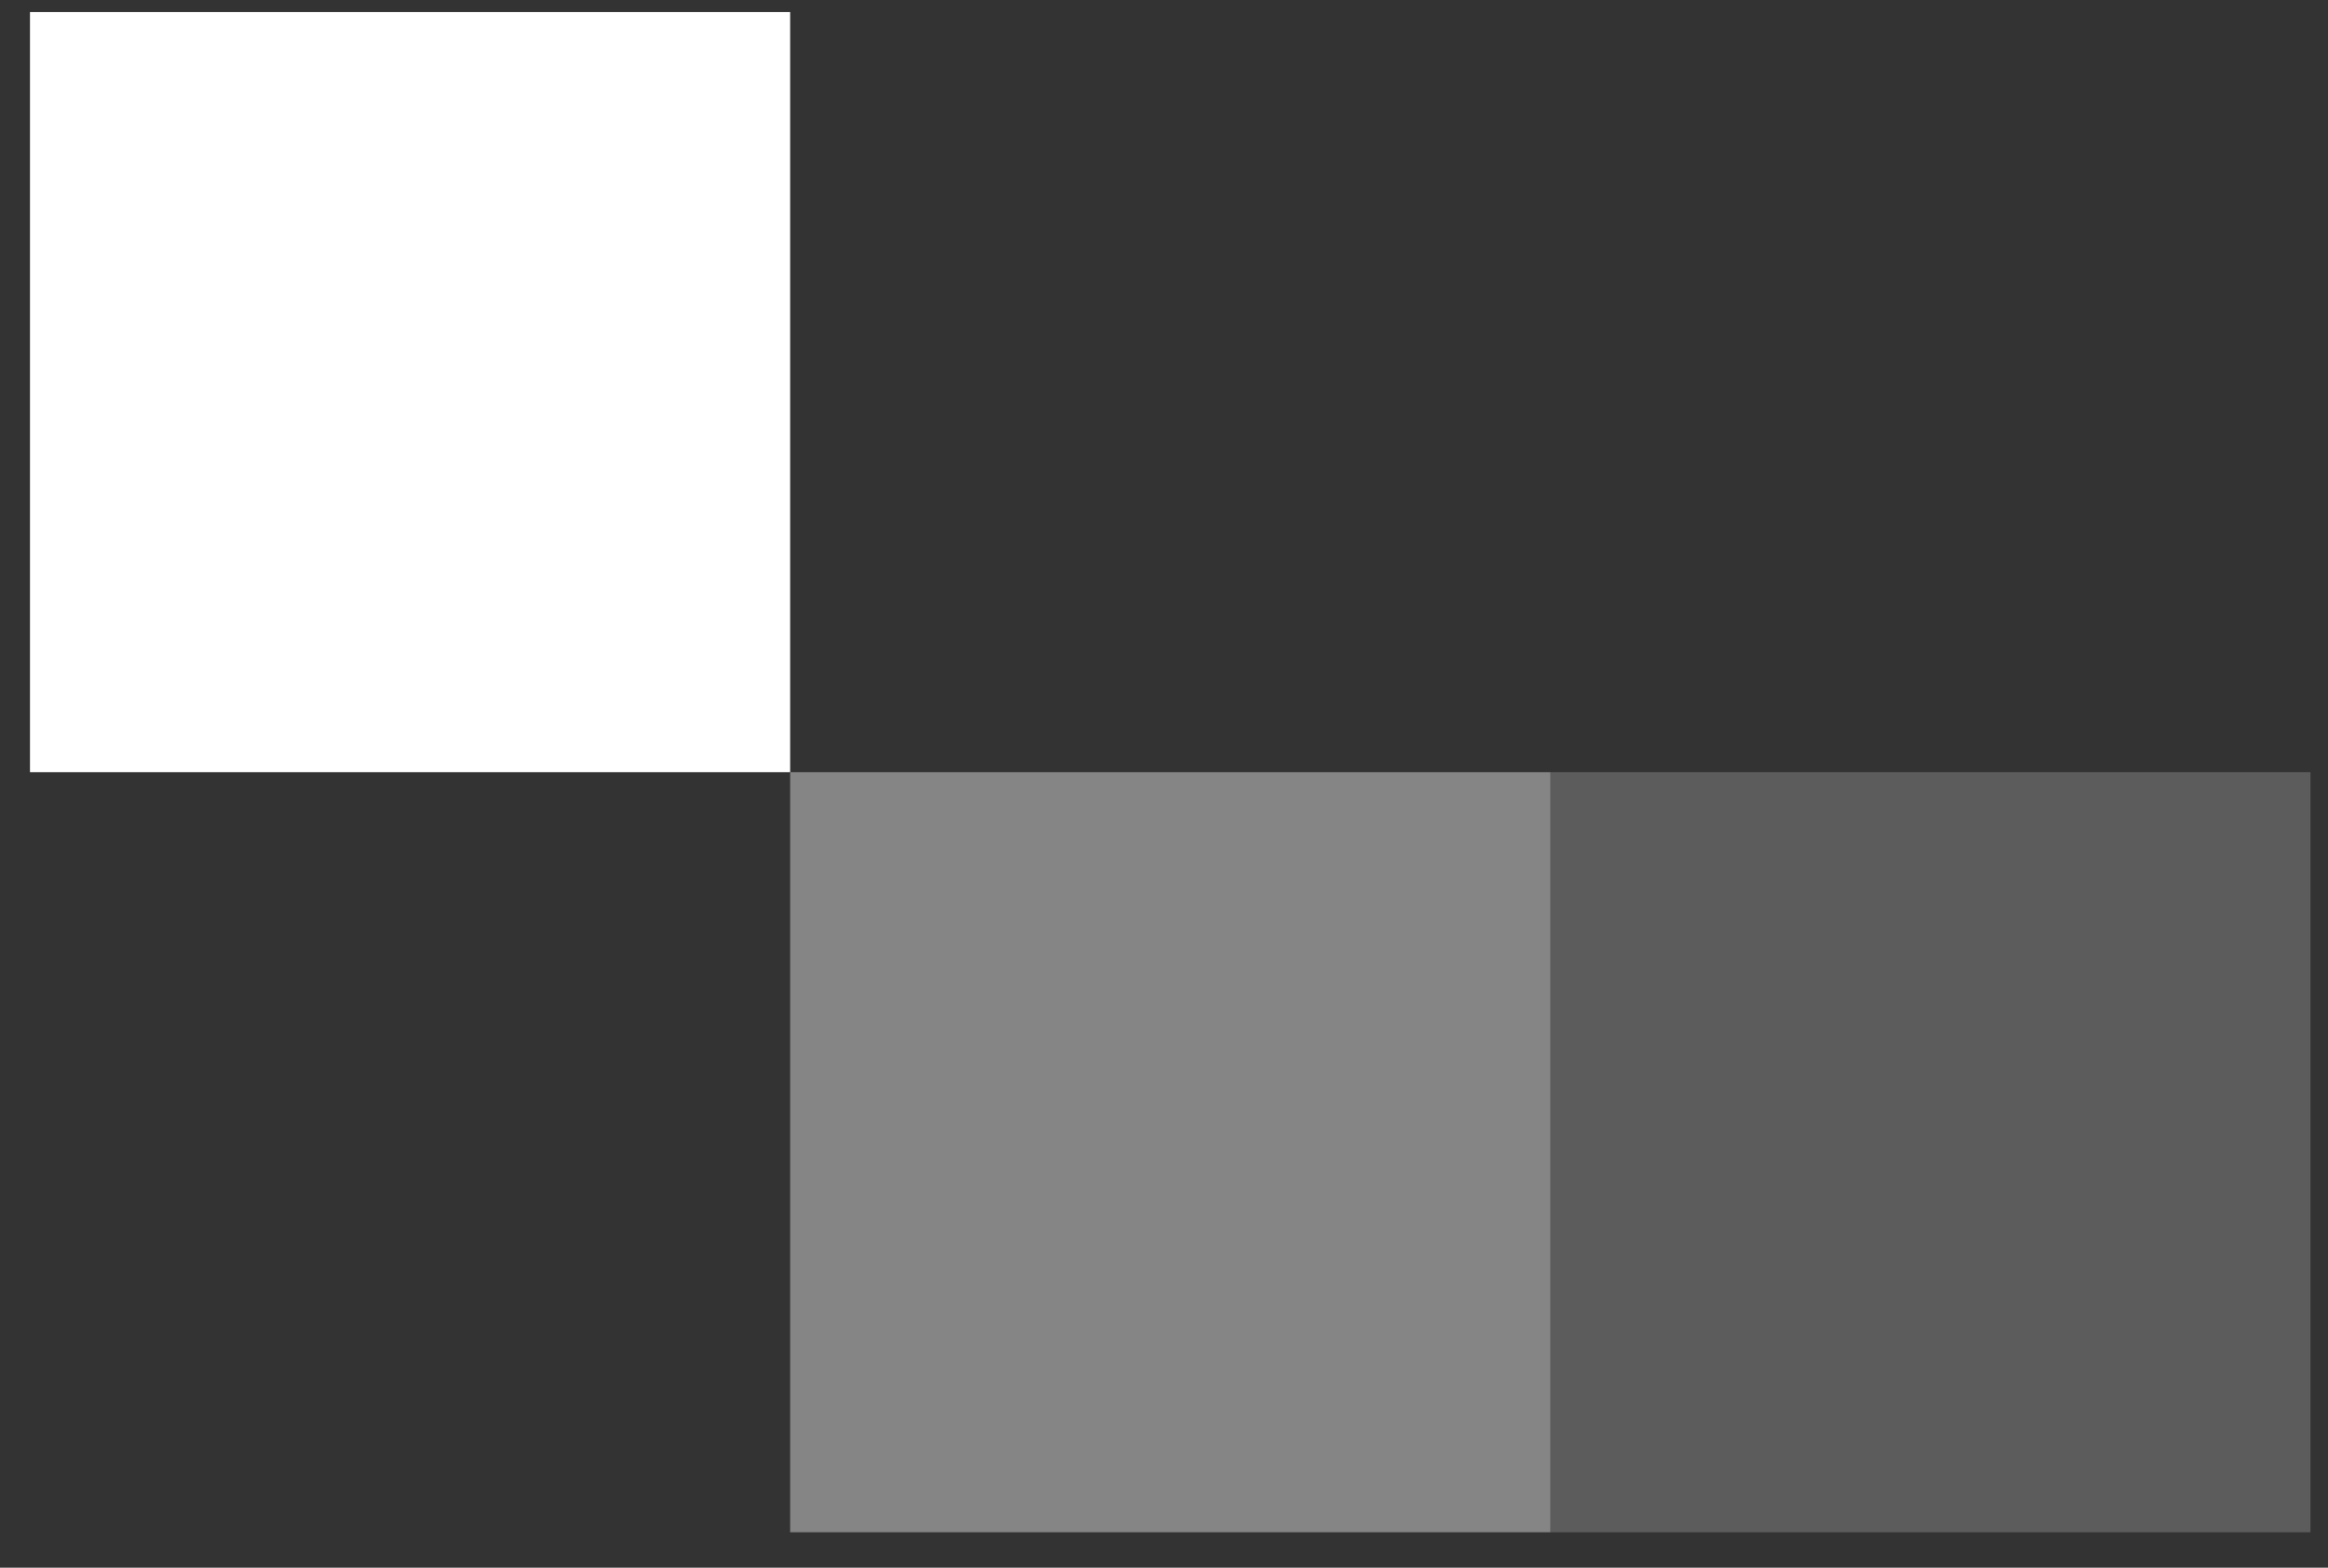
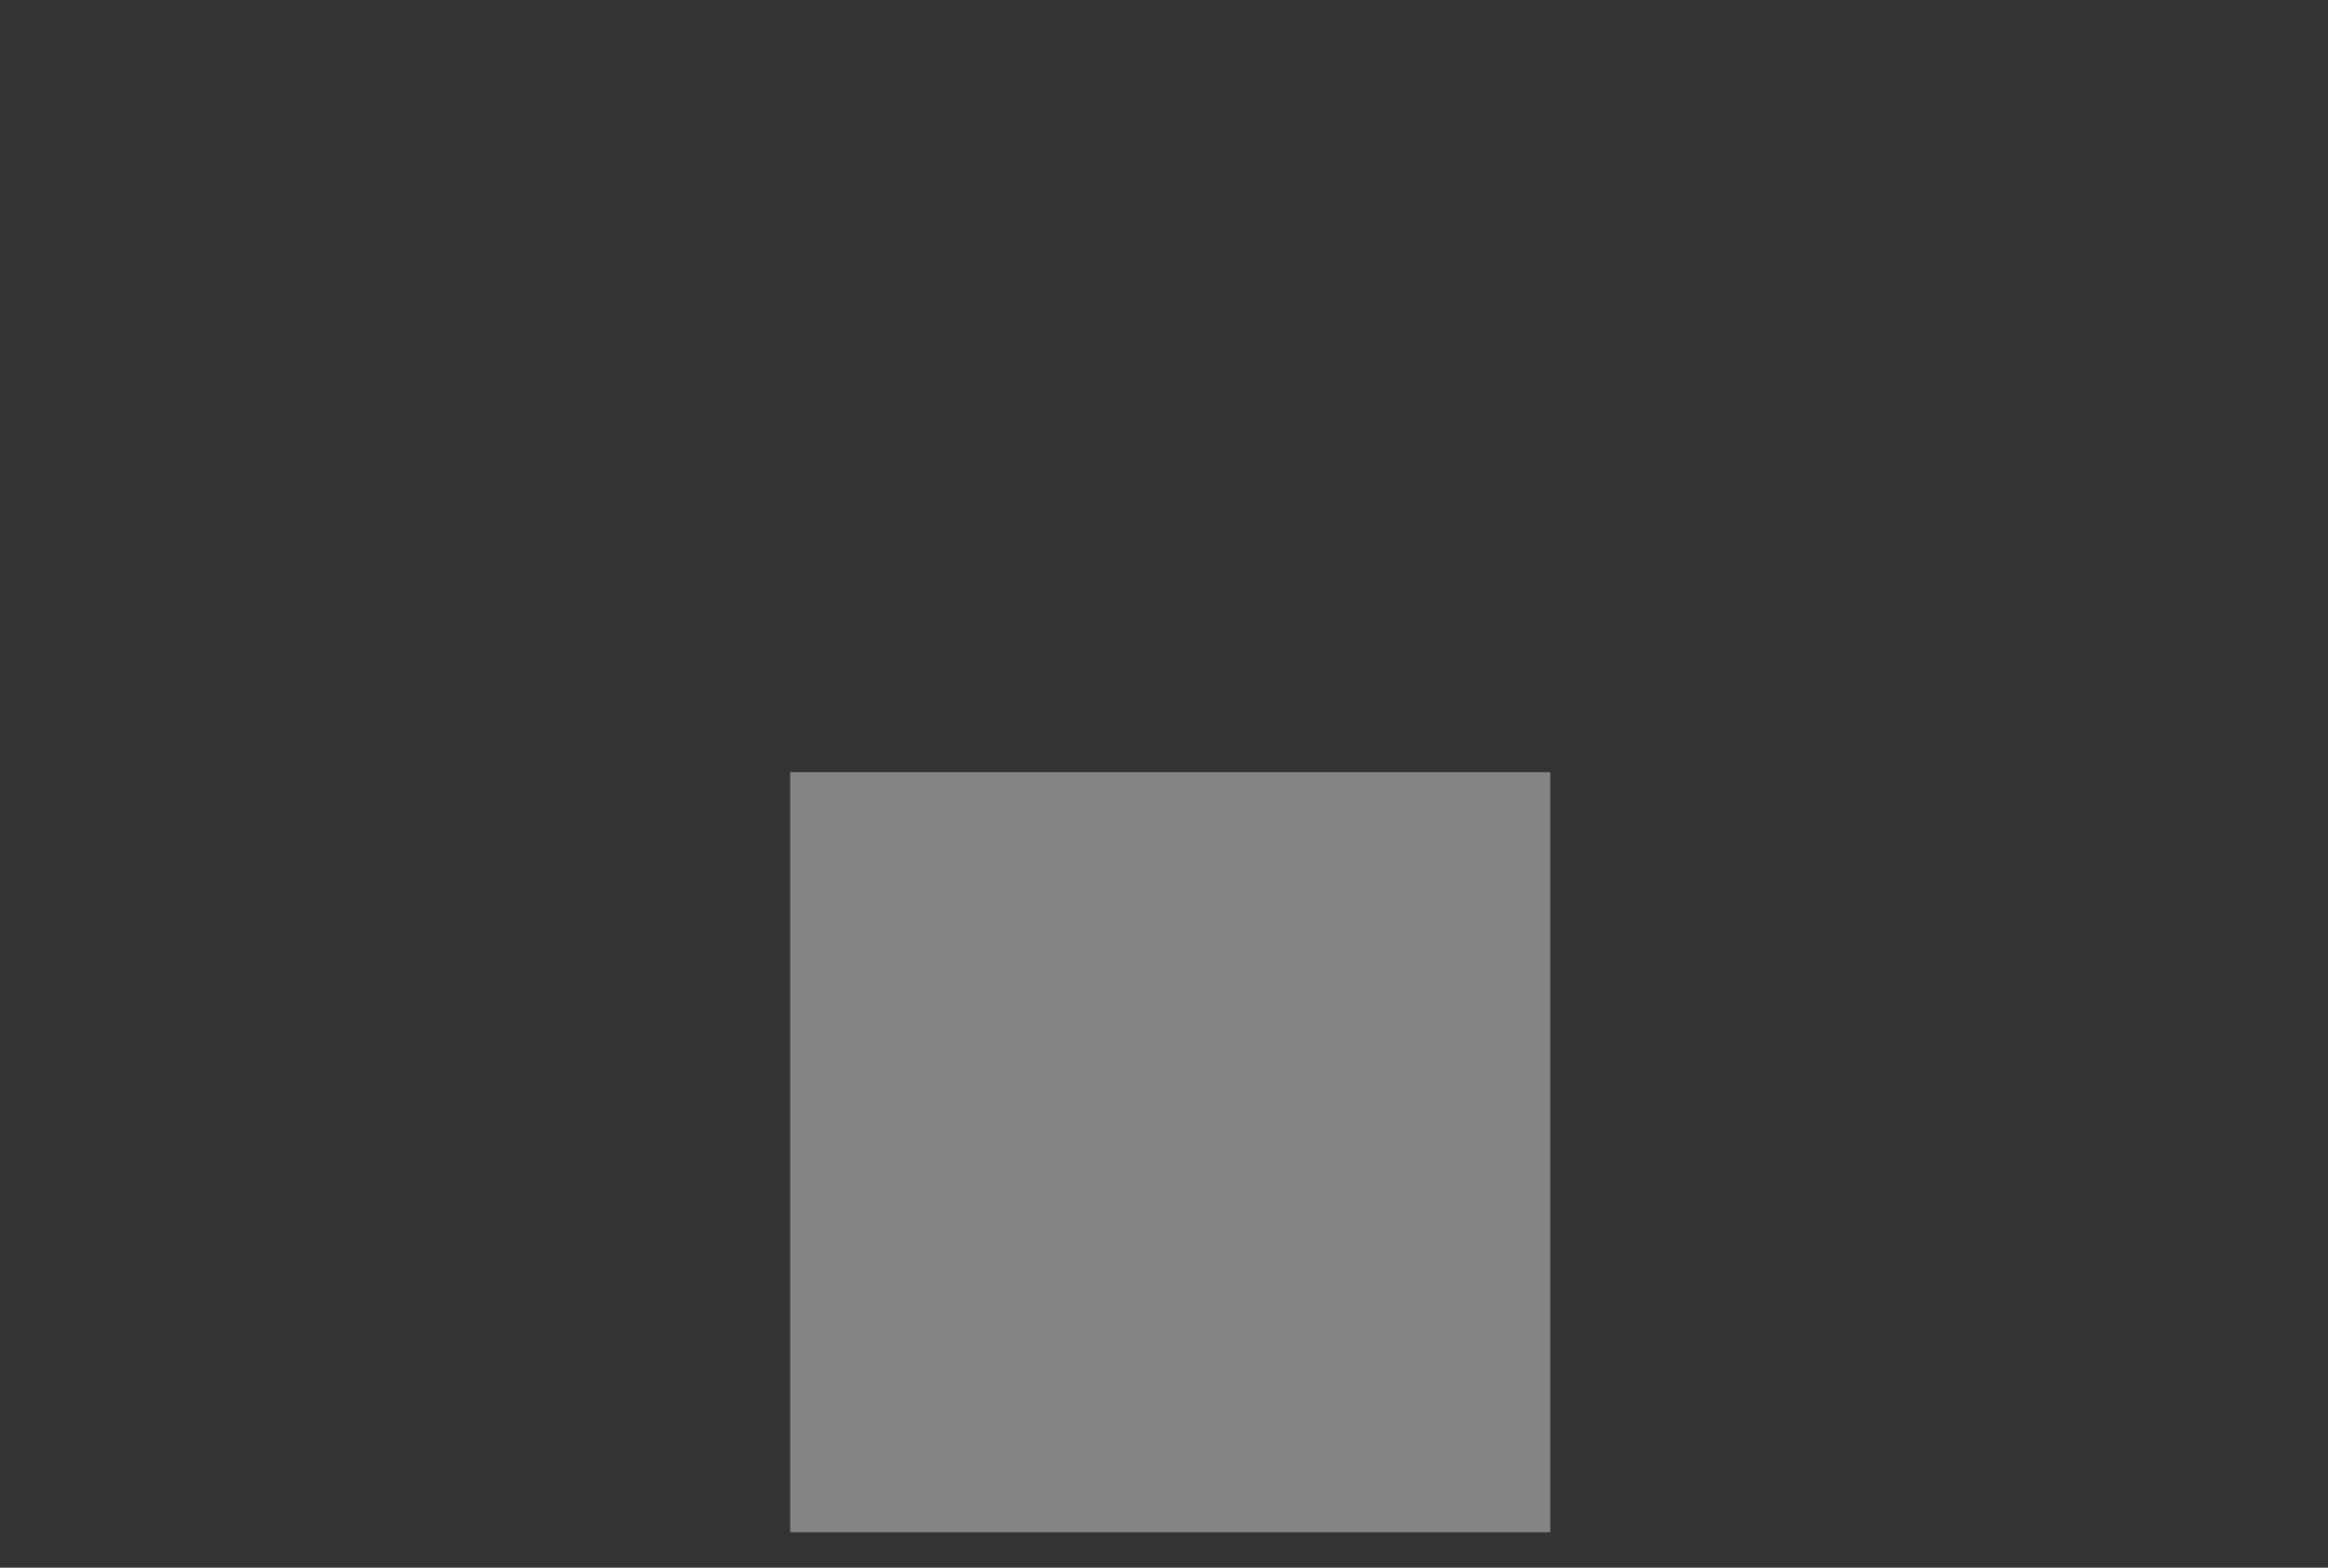
<svg xmlns="http://www.w3.org/2000/svg" width="49" height="33" viewBox="0 0 49 33" fill="none">
  <rect x="0" y="0" width="49" height="33" fill="#333333" stroke="none" />
-   <rect x="0.631" y="0.254" width="16" height="16" fill="white" style="fill:white;fill-opacity:1;" />
  <rect opacity="0.4" x="16.631" y="16.254" width="16" height="16" fill="white" style="fill:white;fill-opacity:1;" />
-   <rect opacity="0.2" x="32.631" y="16.254" width="16" height="16" fill="white" style="fill:white;fill-opacity:1;" />
</svg>